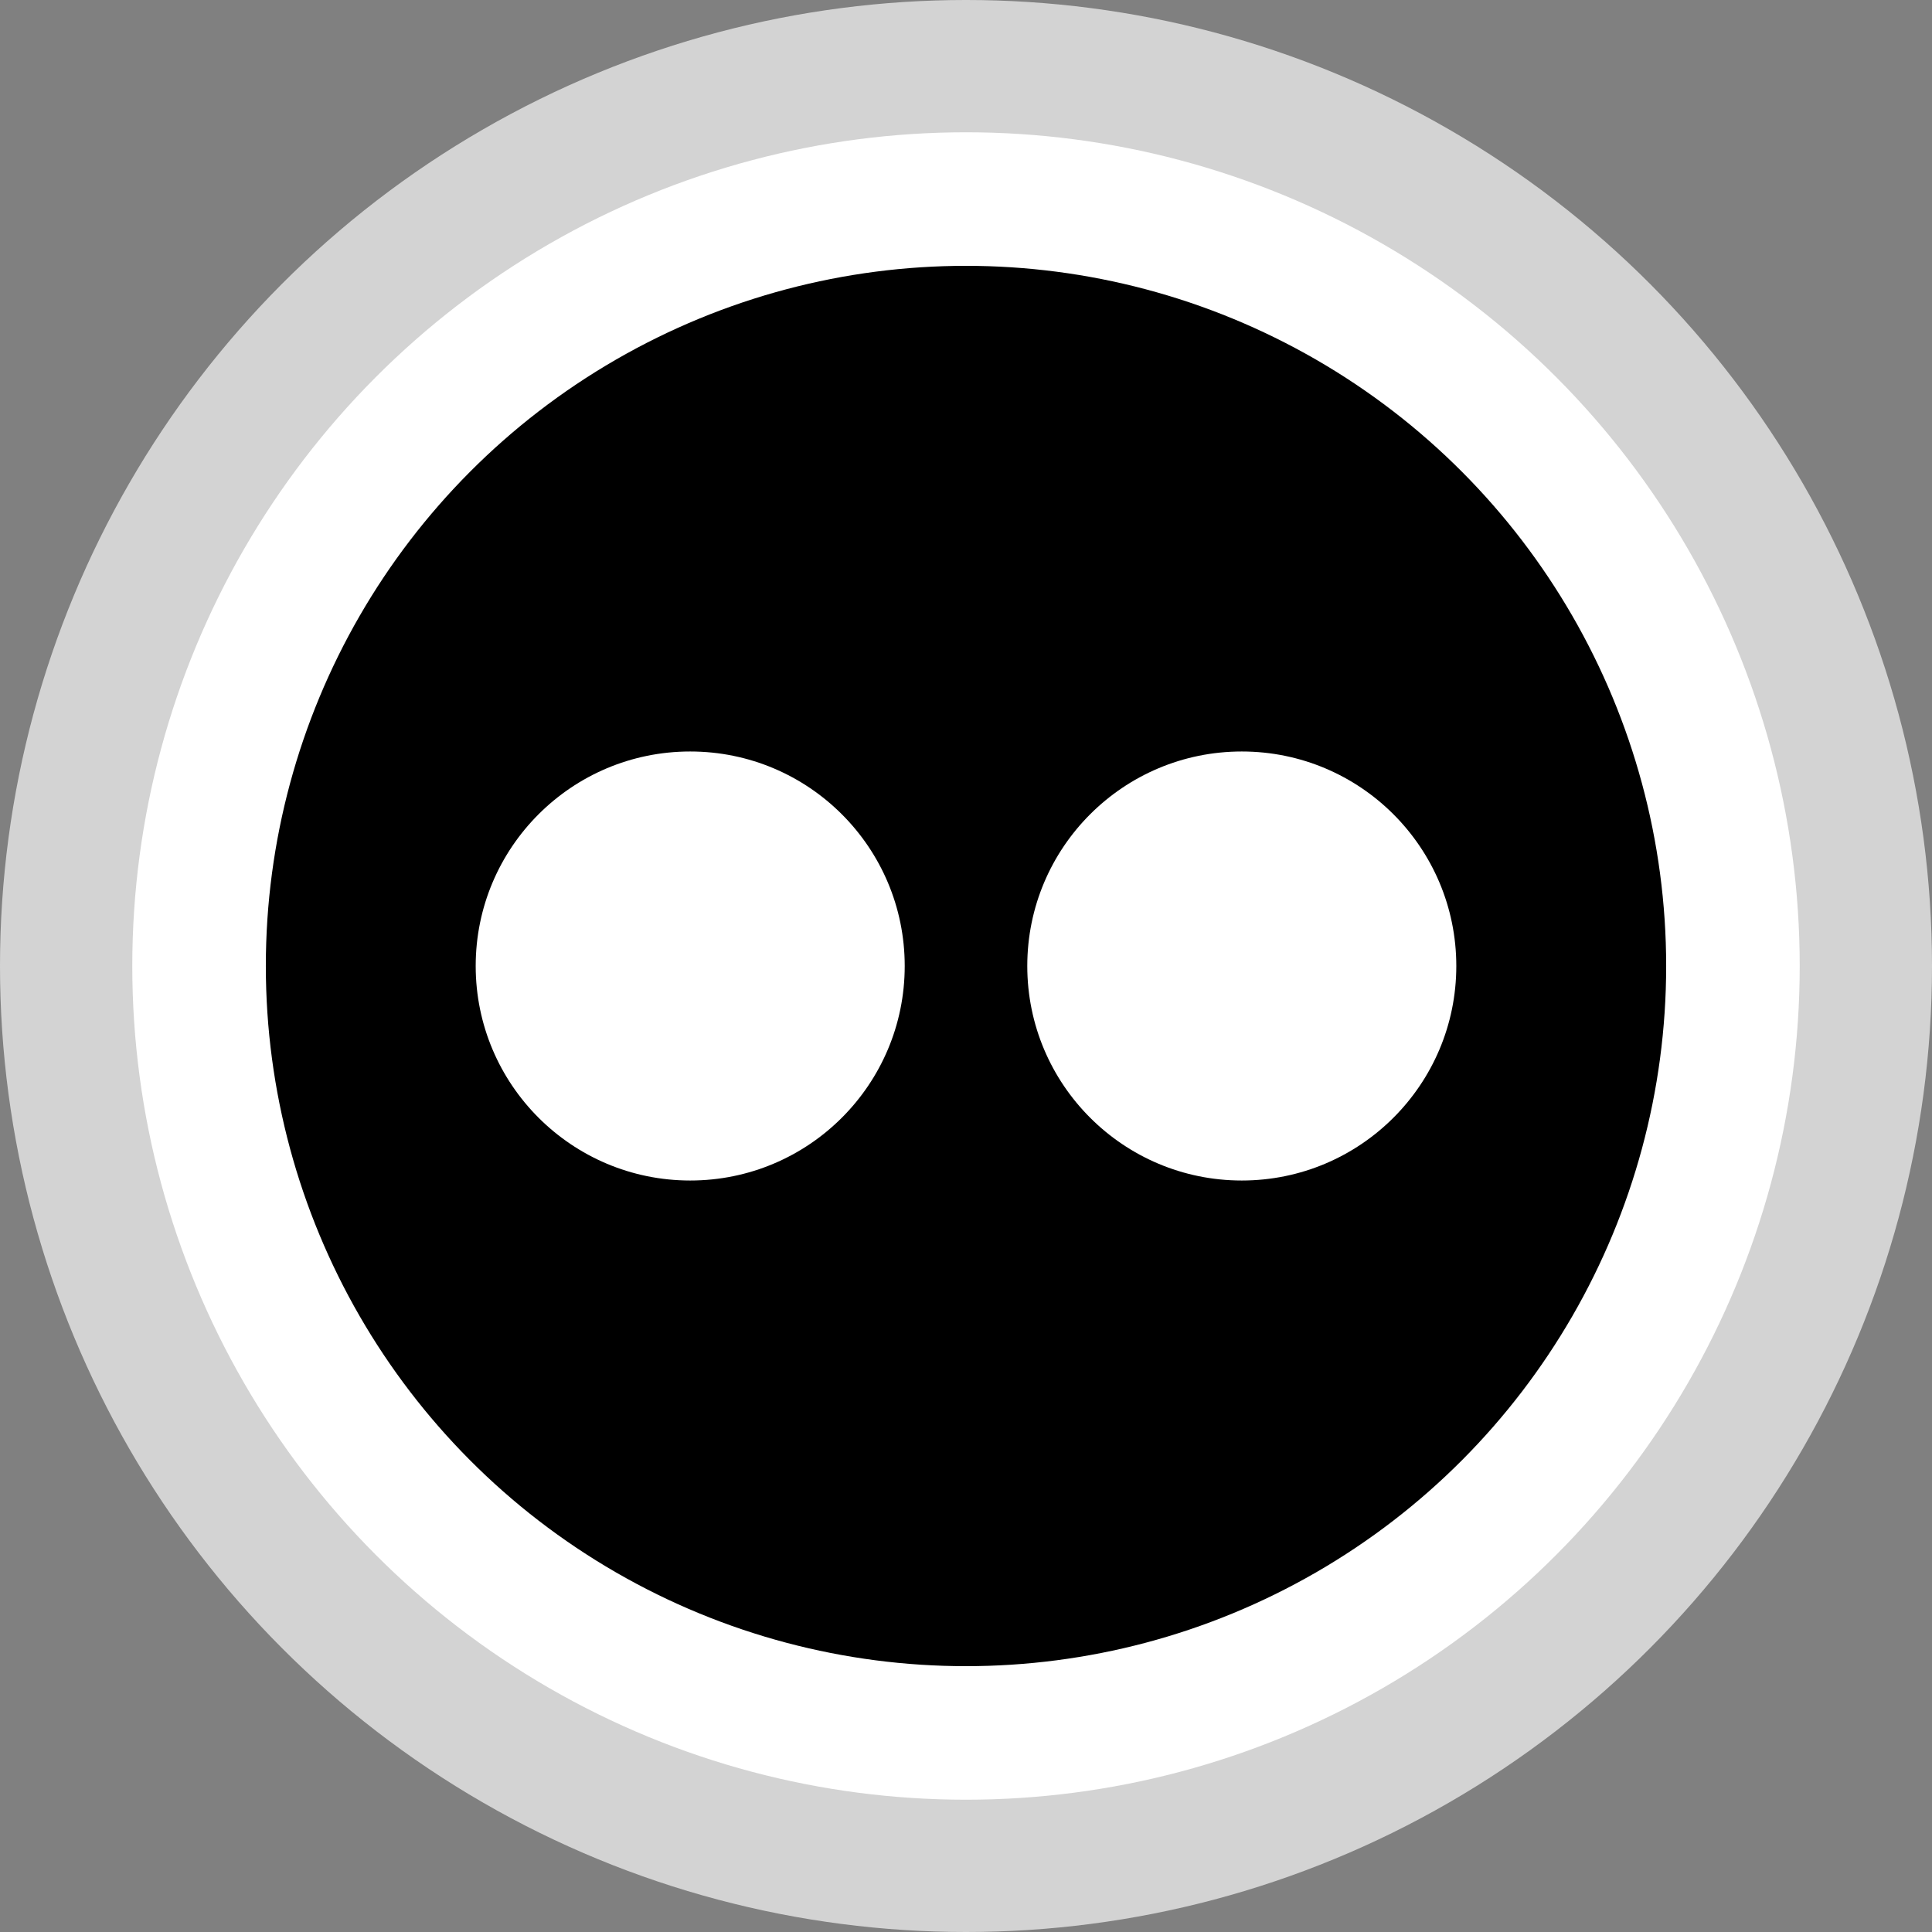
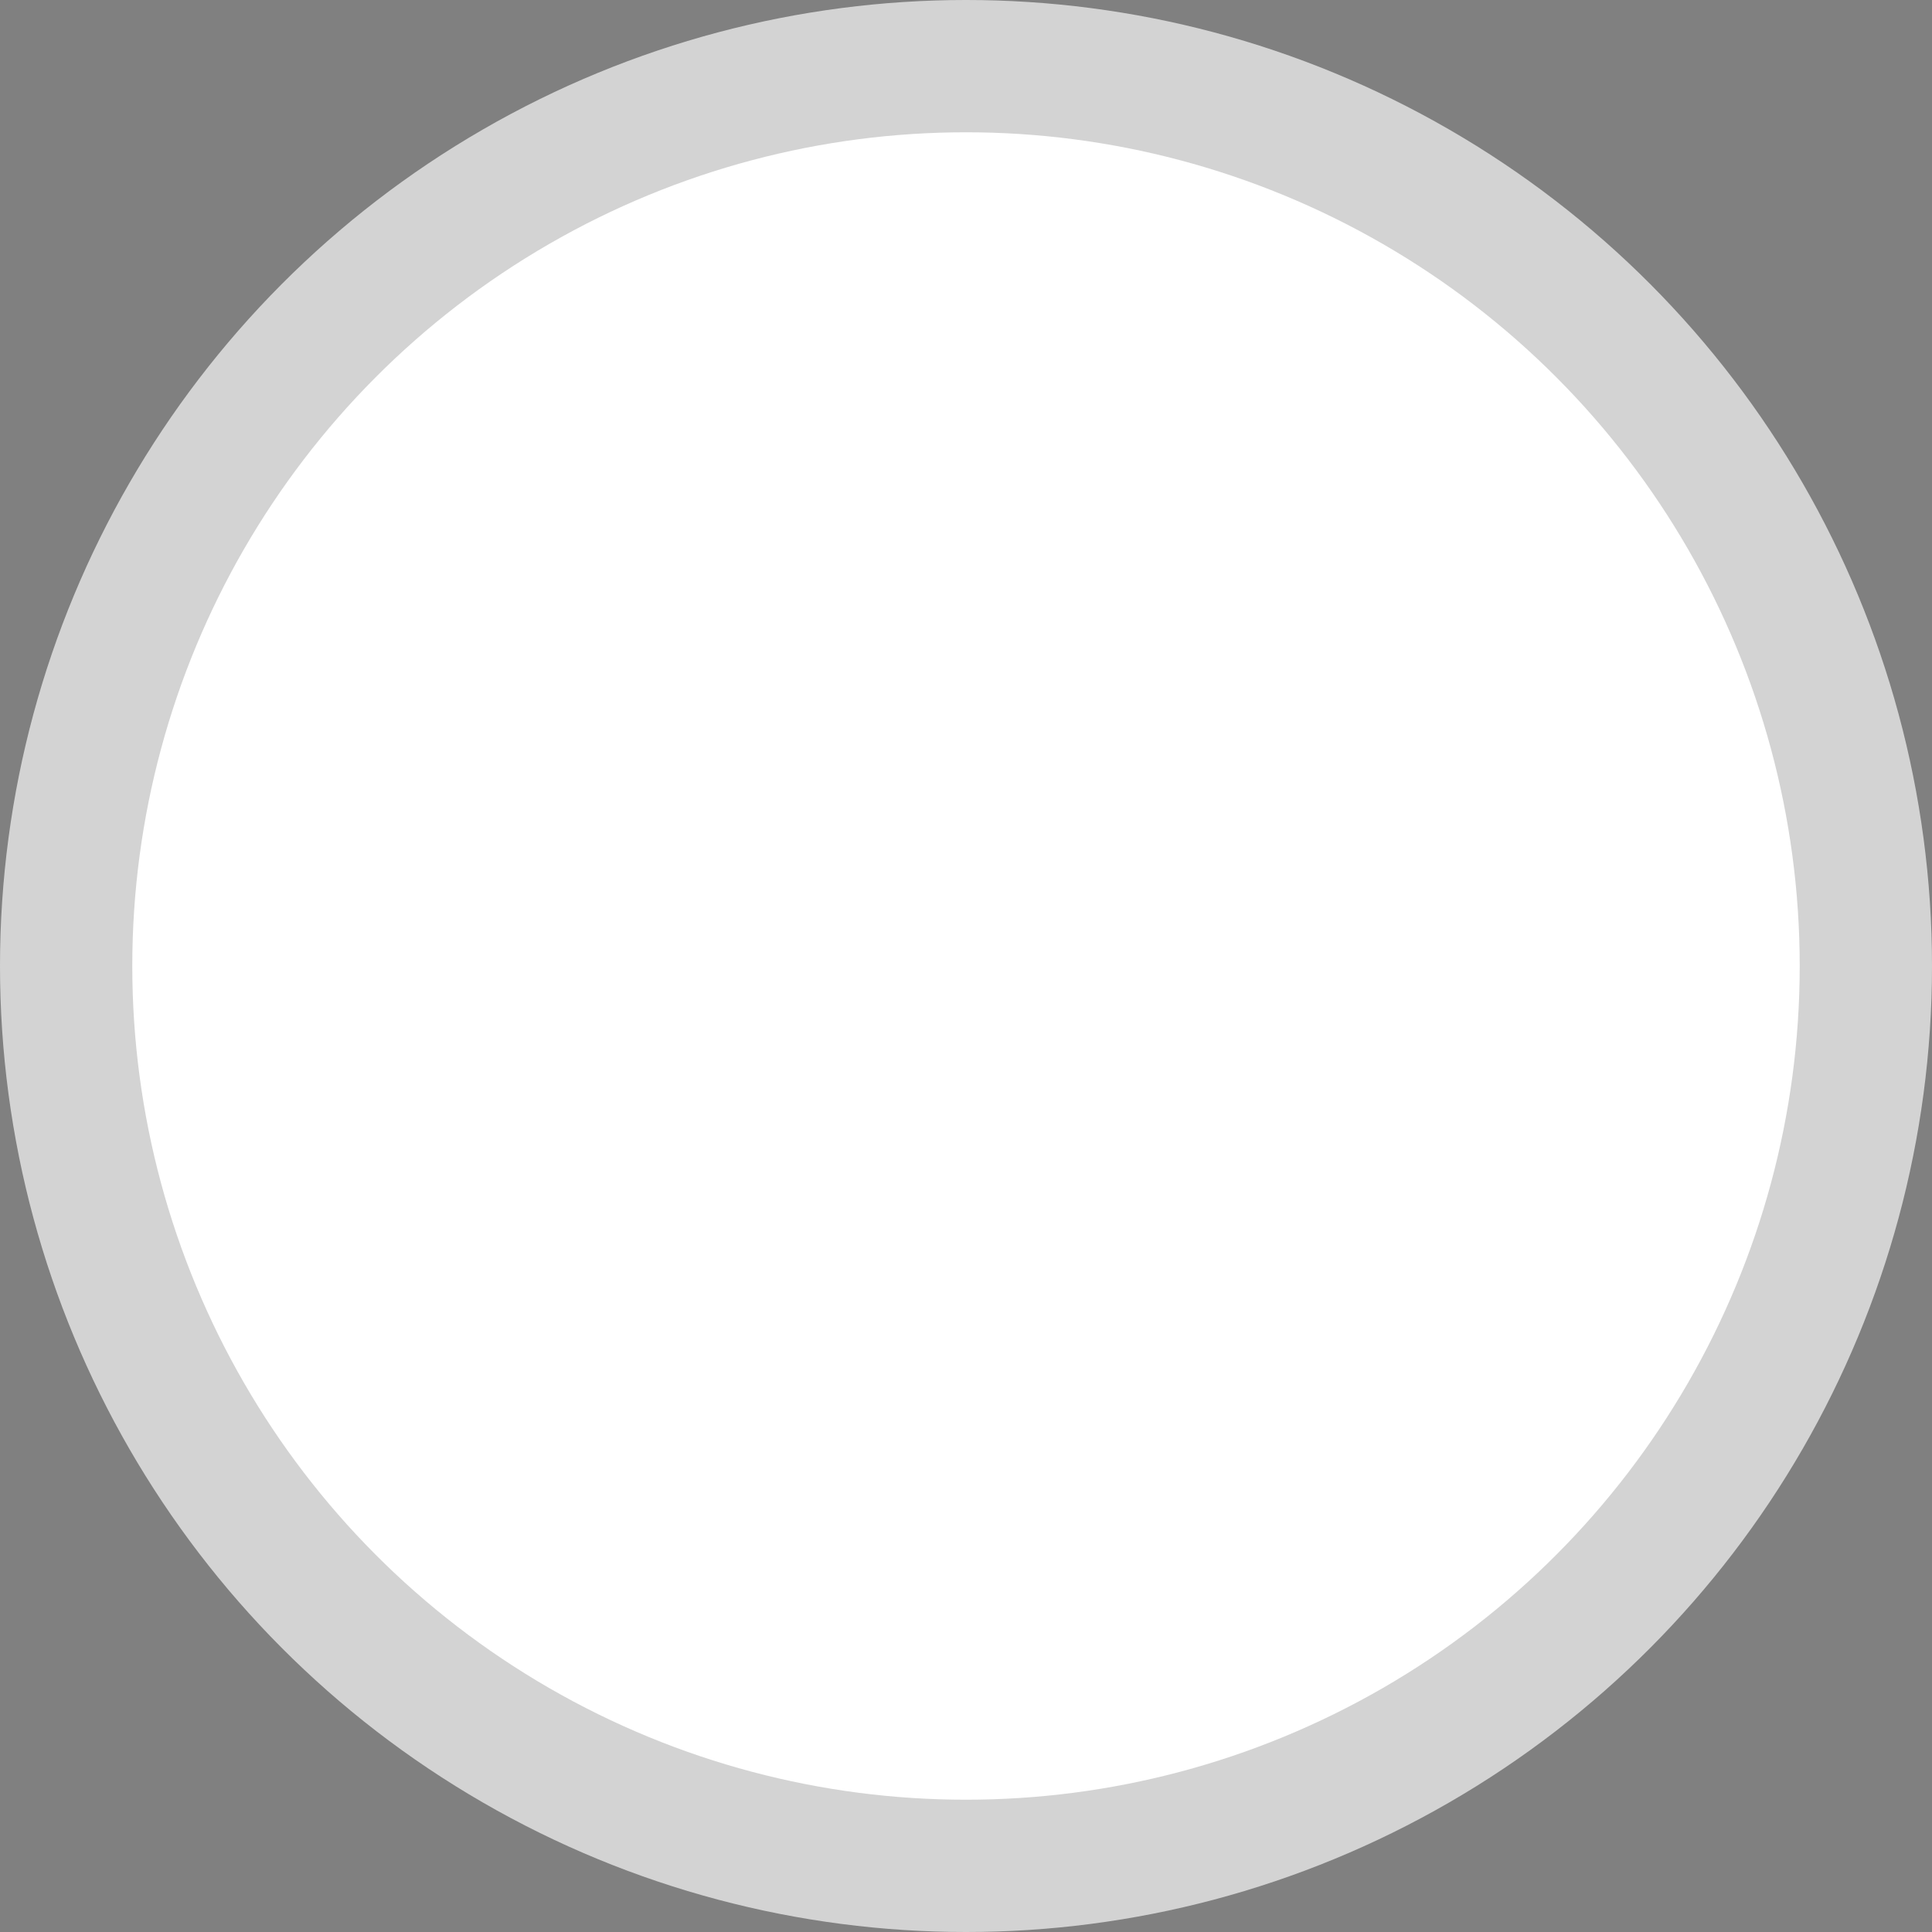
<svg xmlns="http://www.w3.org/2000/svg" enable-background="new 0 0 32 32" version="1.1" viewBox="0 0 32 32" xml:space="preserve">
  <rect x="0" y="0" width="32" height="32" fill="#808080" stroke="none" />
  <g id="Layer_6" />
  <g id="Layer_4_copy_2">
    <g>
      <circle cx="16" cy="16" fill="#D3D3D3" r="16" />
      <circle cx="16" cy="16" fill="#FFFFFF" r="13.809" />
-       <circle cx="16" cy="16" r="11.597" />
    </g>
  </g>
  <g id="Official_copy_3">
    <g>
      <circle cx="11.432" cy="16" fill="#FFFFFF" r="3.553" />
-       <circle cx="20.568" cy="16" fill="#FFFFFF" r="3.553" />
    </g>
  </g>
</svg>